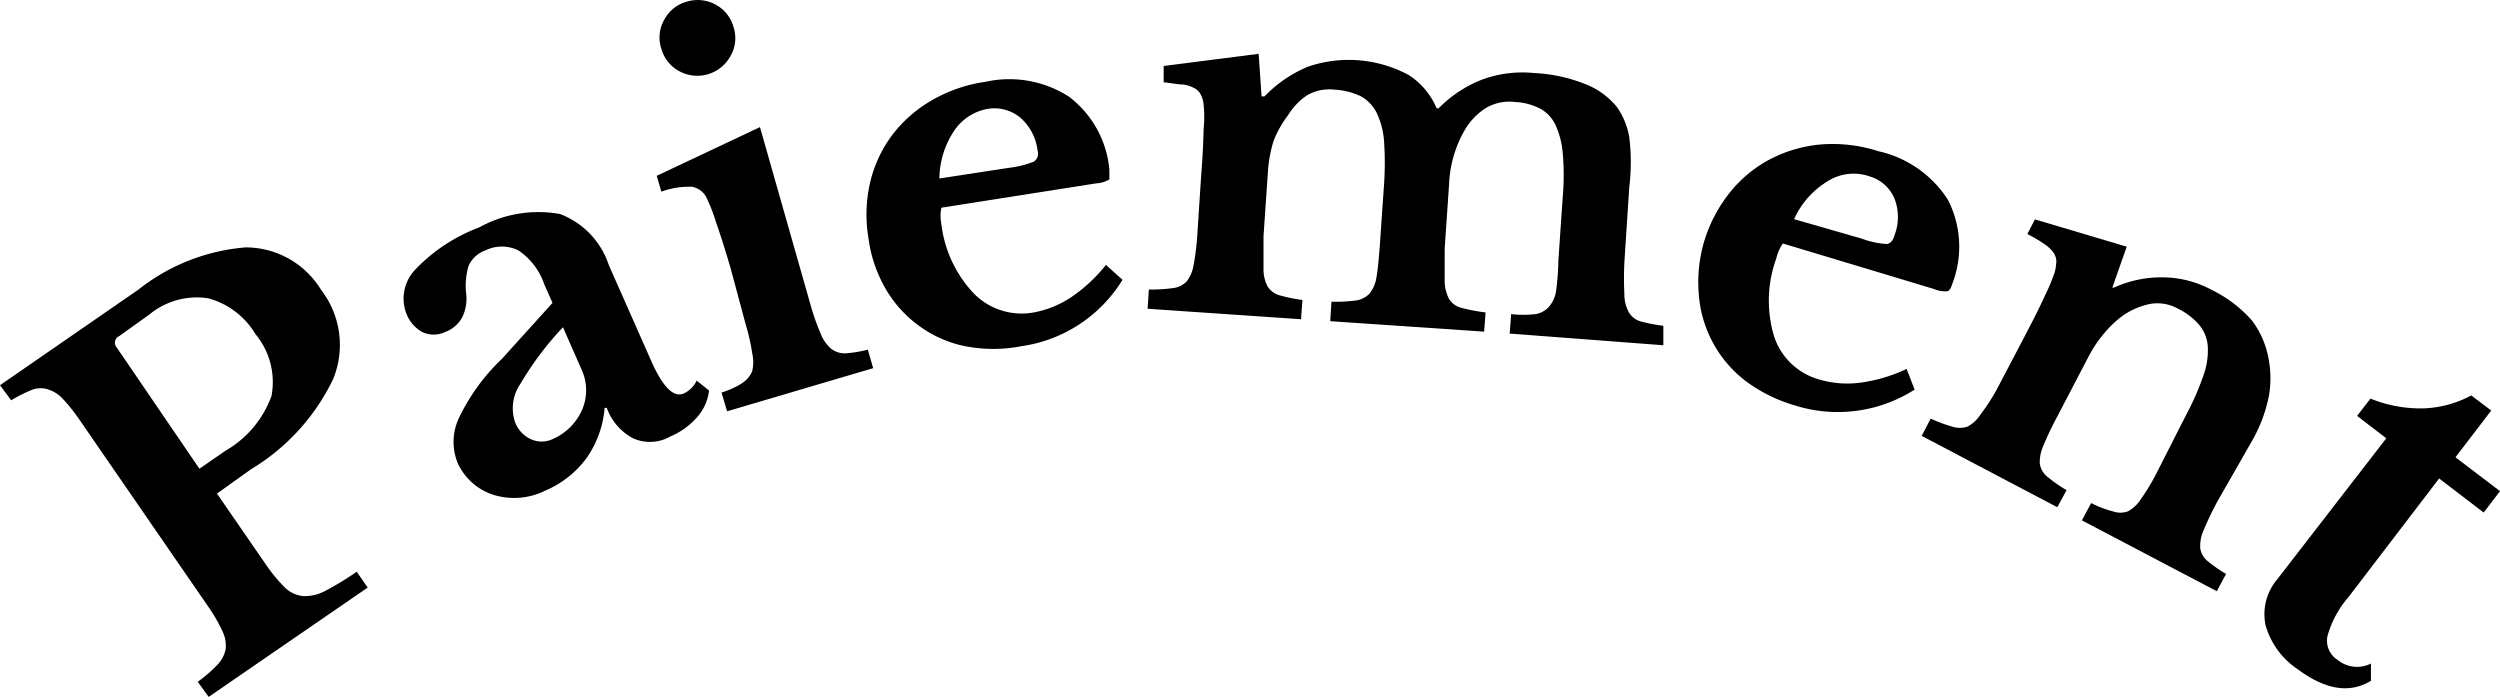
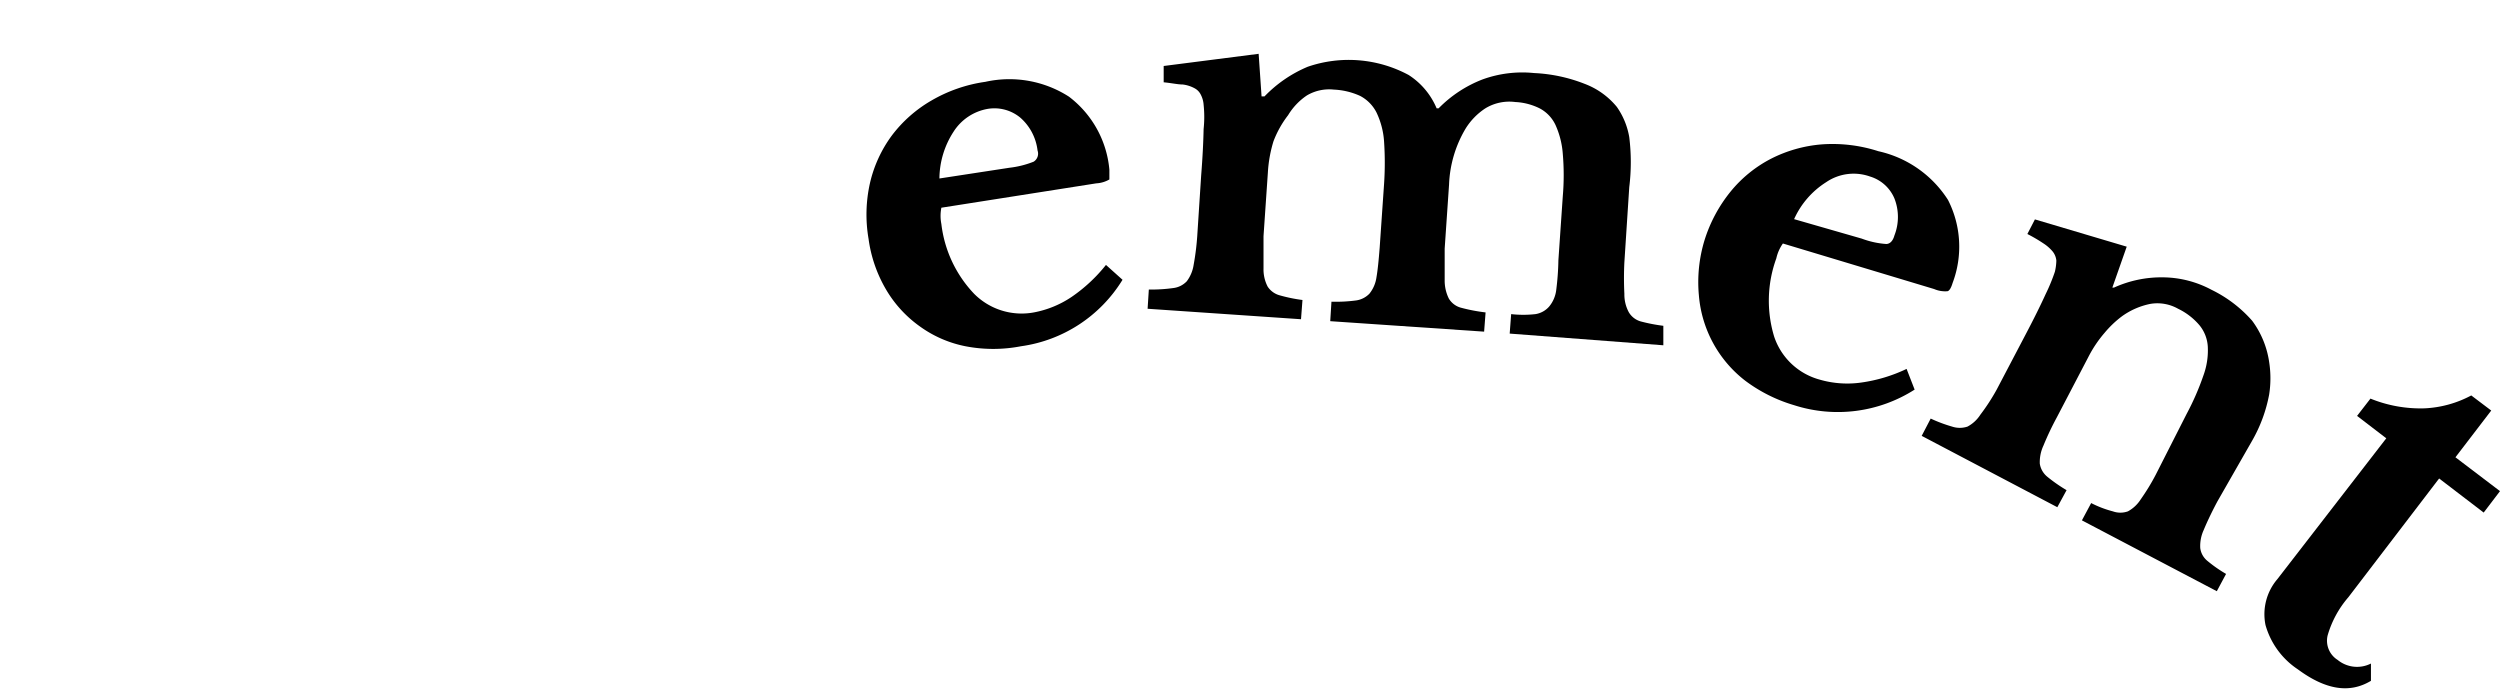
<svg xmlns="http://www.w3.org/2000/svg" viewBox="0 0 102.67 28.62">
  <title>Fichier 6</title>
  <g id="Calque_2" data-name="Calque 2">
    <g id="Calque_1-2" data-name="Calque 1">
-       <path d="M13.19,11.91a3.69,3.69,0,0,1,.49,3.66,8.71,8.71,0,0,1-3.37,3.7l-1.4,1,2,2.9a6.72,6.72,0,0,0,.78.95,1.25,1.25,0,0,0,.76.36,1.77,1.77,0,0,0,.92-.22,12.29,12.29,0,0,0,1.28-.78l.45.65L8.57,28.62,8.12,28a5.81,5.81,0,0,0,.82-.71,1.26,1.26,0,0,0,.33-.65,1.37,1.37,0,0,0-.14-.73,6.64,6.64,0,0,0-.58-1L3.3,17.29a7.49,7.49,0,0,0-.7-.89A1.46,1.46,0,0,0,2,16a1,1,0,0,0-.66,0,5.49,5.49,0,0,0-.88.44L0,15.82l5.69-3.93a8.14,8.14,0,0,1,4.4-1.73A3.63,3.63,0,0,1,13.19,11.91Zm-5,7.34,1.07-.74a4.26,4.26,0,0,0,1.89-2.25,3.08,3.08,0,0,0-.66-2.54,3.24,3.24,0,0,0-1.94-1.47,3.06,3.06,0,0,0-2.42.67L4.9,13.8a.3.3,0,0,0-.1.48Z" />
-       <path d="M22.69,12.44l-.34-.77a2.74,2.74,0,0,0-1.05-1.38,1.53,1.53,0,0,0-1.38,0,1.17,1.17,0,0,0-.68.64,2.87,2.87,0,0,0-.09,1.17,1.81,1.81,0,0,1-.16.92,1.33,1.33,0,0,1-.72.62,1.1,1.1,0,0,1-.92,0,1.44,1.44,0,0,1-.66-.76A1.72,1.72,0,0,1,17,11.13a7,7,0,0,1,2.68-1.79A5,5,0,0,1,23,8.79a3.36,3.36,0,0,1,2,2.09l1.77,4c.45,1,.89,1.46,1.31,1.28a1.09,1.09,0,0,0,.53-.53l.51.41a2,2,0,0,1-.48,1.08,3,3,0,0,1-1.1.8A1.69,1.69,0,0,1,26,18a2.27,2.27,0,0,1-1.08-1.25l-.09,0a4.15,4.15,0,0,1-.74,2.06,4.09,4.09,0,0,1-1.7,1.34,2.87,2.87,0,0,1-2.13.17A2.42,2.42,0,0,1,18.79,19a2.31,2.31,0,0,1,.05-1.82,8.31,8.31,0,0,1,1.77-2.44Zm.43,1a12.78,12.78,0,0,0-1.74,2.31,1.78,1.78,0,0,0-.23,1.58,1.25,1.25,0,0,0,.66.71,1.06,1.06,0,0,0,.87,0,2.34,2.34,0,0,0,1.23-1.22,2,2,0,0,0,.16-.81,2,2,0,0,0-.18-.82Z" />
-       <path d="M33.27,12.46a9.52,9.52,0,0,0,.42,1.21,1.6,1.6,0,0,0,.44.65.92.92,0,0,0,.6.19,5.12,5.12,0,0,0,.91-.15l.22.76-6,1.77-.23-.77a3.34,3.34,0,0,0,.84-.38,1.09,1.09,0,0,0,.42-.49,1.63,1.63,0,0,0,0-.75,7.87,7.87,0,0,0-.25-1.12L30,11c-.22-.75-.41-1.35-.58-1.83a7.46,7.46,0,0,0-.38-1,.84.84,0,0,0-.62-.5,3.36,3.36,0,0,0-1.26.2l-.19-.65,4.24-2ZM27.16,2A1.45,1.45,0,0,1,27.28.81,1.48,1.48,0,0,1,28.2.07a1.53,1.53,0,0,1,1.19.12,1.5,1.5,0,0,1,.74.94A1.45,1.45,0,0,1,30,2.3a1.55,1.55,0,0,1-2.11.62A1.5,1.5,0,0,1,27.16,2Z" />
      <path d="M46.1,11.49a5.83,5.83,0,0,1-4.17,2.73,6,6,0,0,1-2.28,0,4.77,4.77,0,0,1-1.88-.82,4.9,4.9,0,0,1-1.37-1.49,5.57,5.57,0,0,1-.73-2.1,5.89,5.89,0,0,1,.06-2.3,5.27,5.27,0,0,1,.9-1.95,5.46,5.46,0,0,1,1.62-1.43,6.09,6.09,0,0,1,2.22-.77,4.53,4.53,0,0,1,3.43.61,4.23,4.23,0,0,1,1.66,3c0,.21,0,.35,0,.4a1.2,1.2,0,0,1-.54.16l-6.36,1a1.71,1.71,0,0,0,0,.67A5,5,0,0,0,40,12.06a2.75,2.75,0,0,0,2.46.77A4.14,4.14,0,0,0,44,12.2a6.48,6.48,0,0,0,1.42-1.32Zm-4.65-4.6a3.87,3.87,0,0,0,1-.25.39.39,0,0,0,.16-.46,2.12,2.12,0,0,0-.71-1.35,1.67,1.67,0,0,0-1.33-.36,2.09,2.09,0,0,0-1.41.94,3.57,3.57,0,0,0-.58,1.92Z" />
      <path d="M51.89,9.7c0,.56,0,1,0,1.32a1.54,1.54,0,0,0,.17.75.86.86,0,0,0,.5.36,6.44,6.44,0,0,0,.93.19l-.06.79-6.3-.43.05-.79a6.33,6.33,0,0,0,1-.06.91.91,0,0,0,.56-.28,1.49,1.49,0,0,0,.28-.67,10.68,10.68,0,0,0,.15-1.21l.16-2.47c.06-.76.09-1.39.1-1.9a4.75,4.75,0,0,0,0-1,1.05,1.05,0,0,0-.12-.42.59.59,0,0,0-.26-.26,1.36,1.36,0,0,0-.48-.15c-.2,0-.46-.06-.78-.09l0-.67,3.9-.5.12,1.75h.12a5.31,5.31,0,0,1,1.78-1.22,5.19,5.19,0,0,1,4.14.34A3,3,0,0,1,59,4.45h.08a5.09,5.09,0,0,1,1.81-1.19A4.78,4.78,0,0,1,63,3a6.46,6.46,0,0,1,2.07.44,3.14,3.14,0,0,1,1.33.95,3.05,3.05,0,0,1,.51,1.24,8.35,8.35,0,0,1,0,2.06l-.2,3.08a12.84,12.84,0,0,0,0,1.3,1.53,1.53,0,0,0,.18.75.83.83,0,0,0,.49.38,7,7,0,0,0,.93.18l0,.8L62,13.7l.06-.8a4.46,4.46,0,0,0,1,0,.94.94,0,0,0,.56-.31,1.3,1.3,0,0,0,.29-.67A11,11,0,0,0,64,10.69l.18-2.62a10.26,10.26,0,0,0,0-1.76,3.49,3.49,0,0,0-.3-1.18,1.48,1.48,0,0,0-.65-.68,2.51,2.51,0,0,0-1-.26A1.89,1.89,0,0,0,61,4.45a2.68,2.68,0,0,0-.81.83,4.84,4.84,0,0,0-.68,2.3l-.18,2.63c0,.55,0,1,0,1.3a1.66,1.66,0,0,0,.17.75.83.83,0,0,0,.51.38,7,7,0,0,0,1,.19l-.06.79-6.32-.43.05-.8a6.29,6.29,0,0,0,1-.05.94.94,0,0,0,.56-.28,1.38,1.38,0,0,0,.29-.68c.05-.29.09-.69.13-1.2l.18-2.61a13,13,0,0,0,0-1.77,3.26,3.26,0,0,0-.31-1.18,1.57,1.57,0,0,0-.67-.68,2.9,2.9,0,0,0-1.08-.26,1.8,1.8,0,0,0-1.11.24,2.6,2.6,0,0,0-.77.81A4.18,4.18,0,0,0,52.3,5.8a5.37,5.37,0,0,0-.23,1.27Z" />
      <path d="M78.63,16a5.86,5.86,0,0,1-4.95.64,6.31,6.31,0,0,1-2-1,4.93,4.93,0,0,1-1.91-3.51A5.89,5.89,0,0,1,70,9.87a6,6,0,0,1,1.07-2,5.25,5.25,0,0,1,1.66-1.35,5.56,5.56,0,0,1,2.08-.59,6.13,6.13,0,0,1,2.33.28A4.56,4.56,0,0,1,80,8.21a4.22,4.22,0,0,1,.19,3.41c-.06.2-.13.32-.21.34a1.14,1.14,0,0,1-.55-.09L73.22,10a1.68,1.68,0,0,0-.27.61,5.08,5.08,0,0,0-.09,3.21,2.72,2.72,0,0,0,1.87,1.77,4.07,4.07,0,0,0,1.71.12,6.34,6.34,0,0,0,1.86-.56ZM76.46,9.8a3.55,3.55,0,0,0,1,.22c.16,0,.28-.13.34-.35a2.08,2.08,0,0,0,0-1.52,1.58,1.58,0,0,0-1-.9A2,2,0,0,0,75,7.48,3.48,3.48,0,0,0,73.68,9Z" />
      <path d="M84.47,17.14a12,12,0,0,0-.55,1.16,1.62,1.62,0,0,0-.15.74.86.86,0,0,0,.31.54,6.34,6.34,0,0,0,.79.55l-.38.7L78.92,17.9l.37-.71a6,6,0,0,0,.88.33,1,1,0,0,0,.63,0,1.41,1.41,0,0,0,.53-.49A8.33,8.33,0,0,0,82,16l1.16-2.21c.37-.7.65-1.27.85-1.71a7.6,7.6,0,0,0,.38-.92,2.15,2.15,0,0,0,.06-.46.7.7,0,0,0-.15-.37,1.69,1.69,0,0,0-.39-.34,6.31,6.31,0,0,0-.65-.38l.31-.6,3.77,1.12-.59,1.68.07,0a4.69,4.69,0,0,1,2-.42,4.28,4.28,0,0,1,2,.51,5.32,5.32,0,0,1,1.67,1.27,3.74,3.74,0,0,1,.7,1.7,4.31,4.31,0,0,1,0,1.33,6.06,6.06,0,0,1-.7,1.9L91.06,20.6c-.26.49-.44.88-.56,1.17a1.57,1.57,0,0,0-.14.74.81.81,0,0,0,.3.53,5.58,5.58,0,0,0,.76.53l-.38.71L85.5,21.37l.38-.71a4.32,4.32,0,0,0,.89.34.92.92,0,0,0,.62,0,1.44,1.44,0,0,0,.53-.5,8.76,8.76,0,0,0,.61-1L89.8,17a10.72,10.72,0,0,0,.69-1.58,3,3,0,0,0,.18-1.18,1.52,1.52,0,0,0-.34-.88,2.66,2.66,0,0,0-.88-.68,1.73,1.73,0,0,0-1.14-.2,3,3,0,0,0-1.18.52,4.23,4.23,0,0,0-.7.67,5,5,0,0,0-.67,1Z" />
      <path d="M96.8,17.08l.55-.71a5.45,5.45,0,0,0,2.22.4,4.5,4.5,0,0,0,1.92-.53l.82.62-1.47,1.92,1.83,1.39-.67.88-1.83-1.4-3.73,4.88a4.16,4.16,0,0,0-.85,1.57.93.93,0,0,0,.41,1,1.26,1.26,0,0,0,1.37.15v.71c-.88.53-1.86.37-3-.47a3.24,3.24,0,0,1-1.33-1.82,2.22,2.22,0,0,1,.49-1.89L98,18Z" />
    </g>
  </g>
</svg>